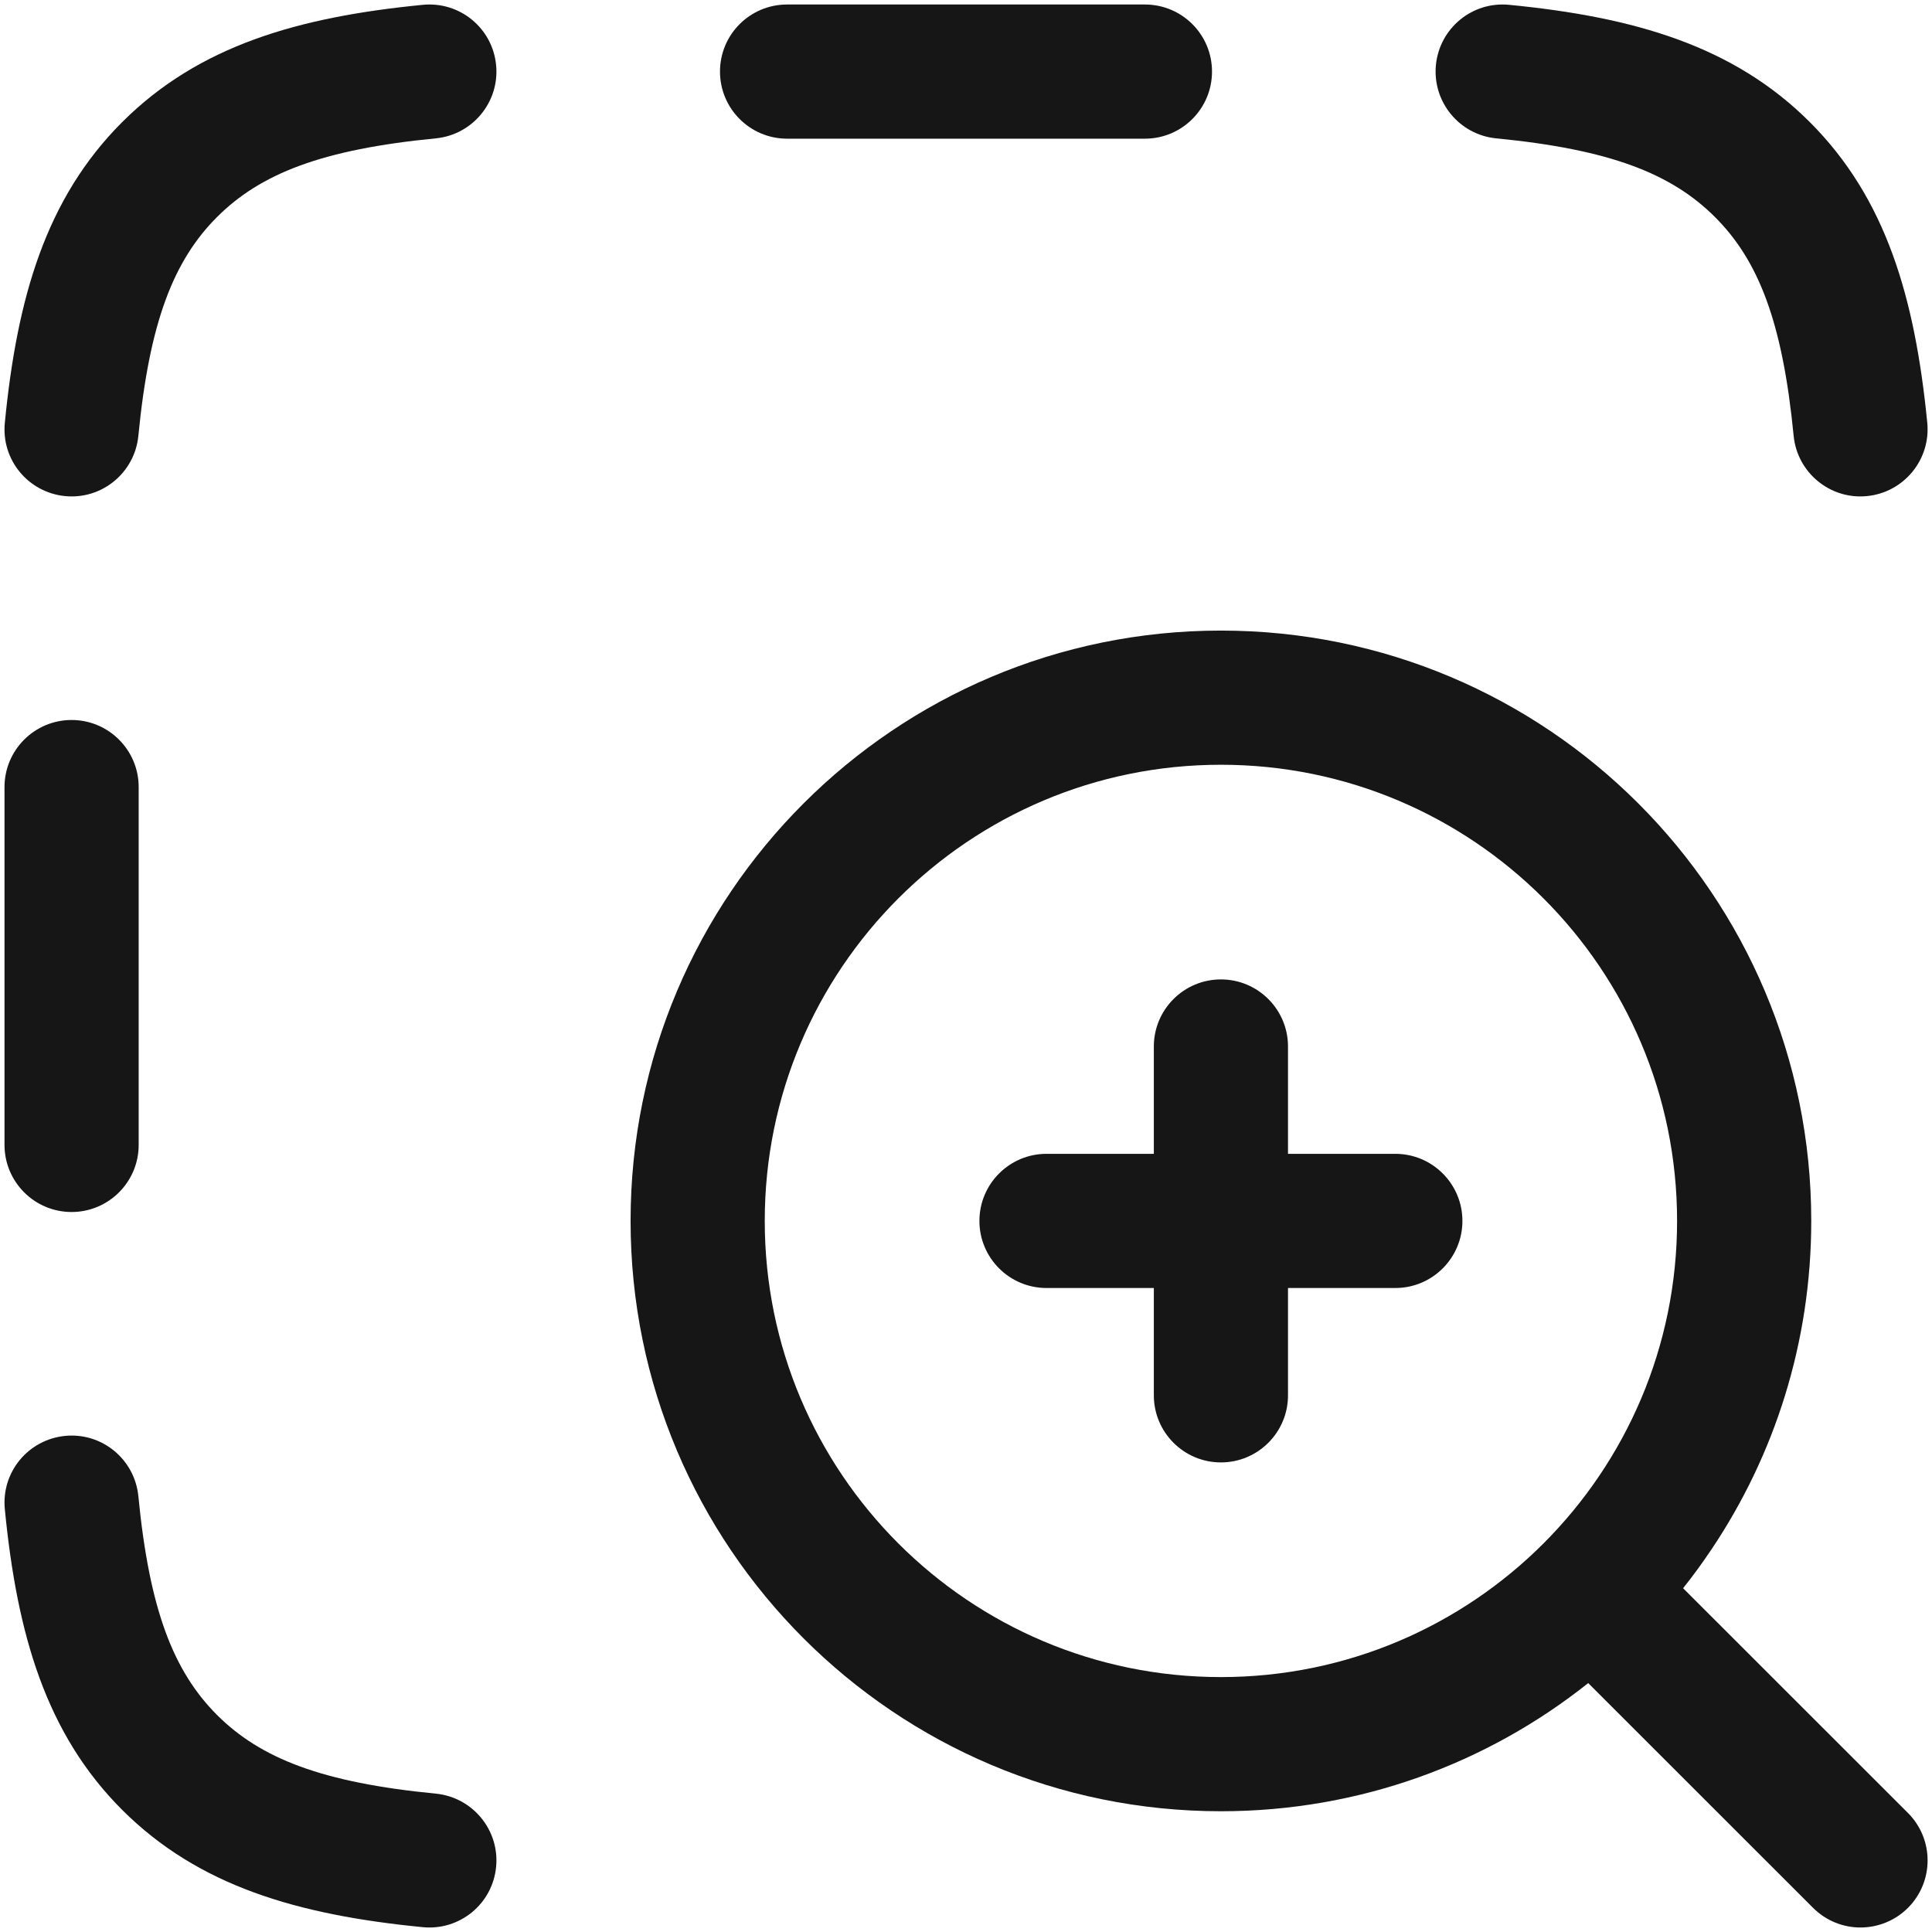
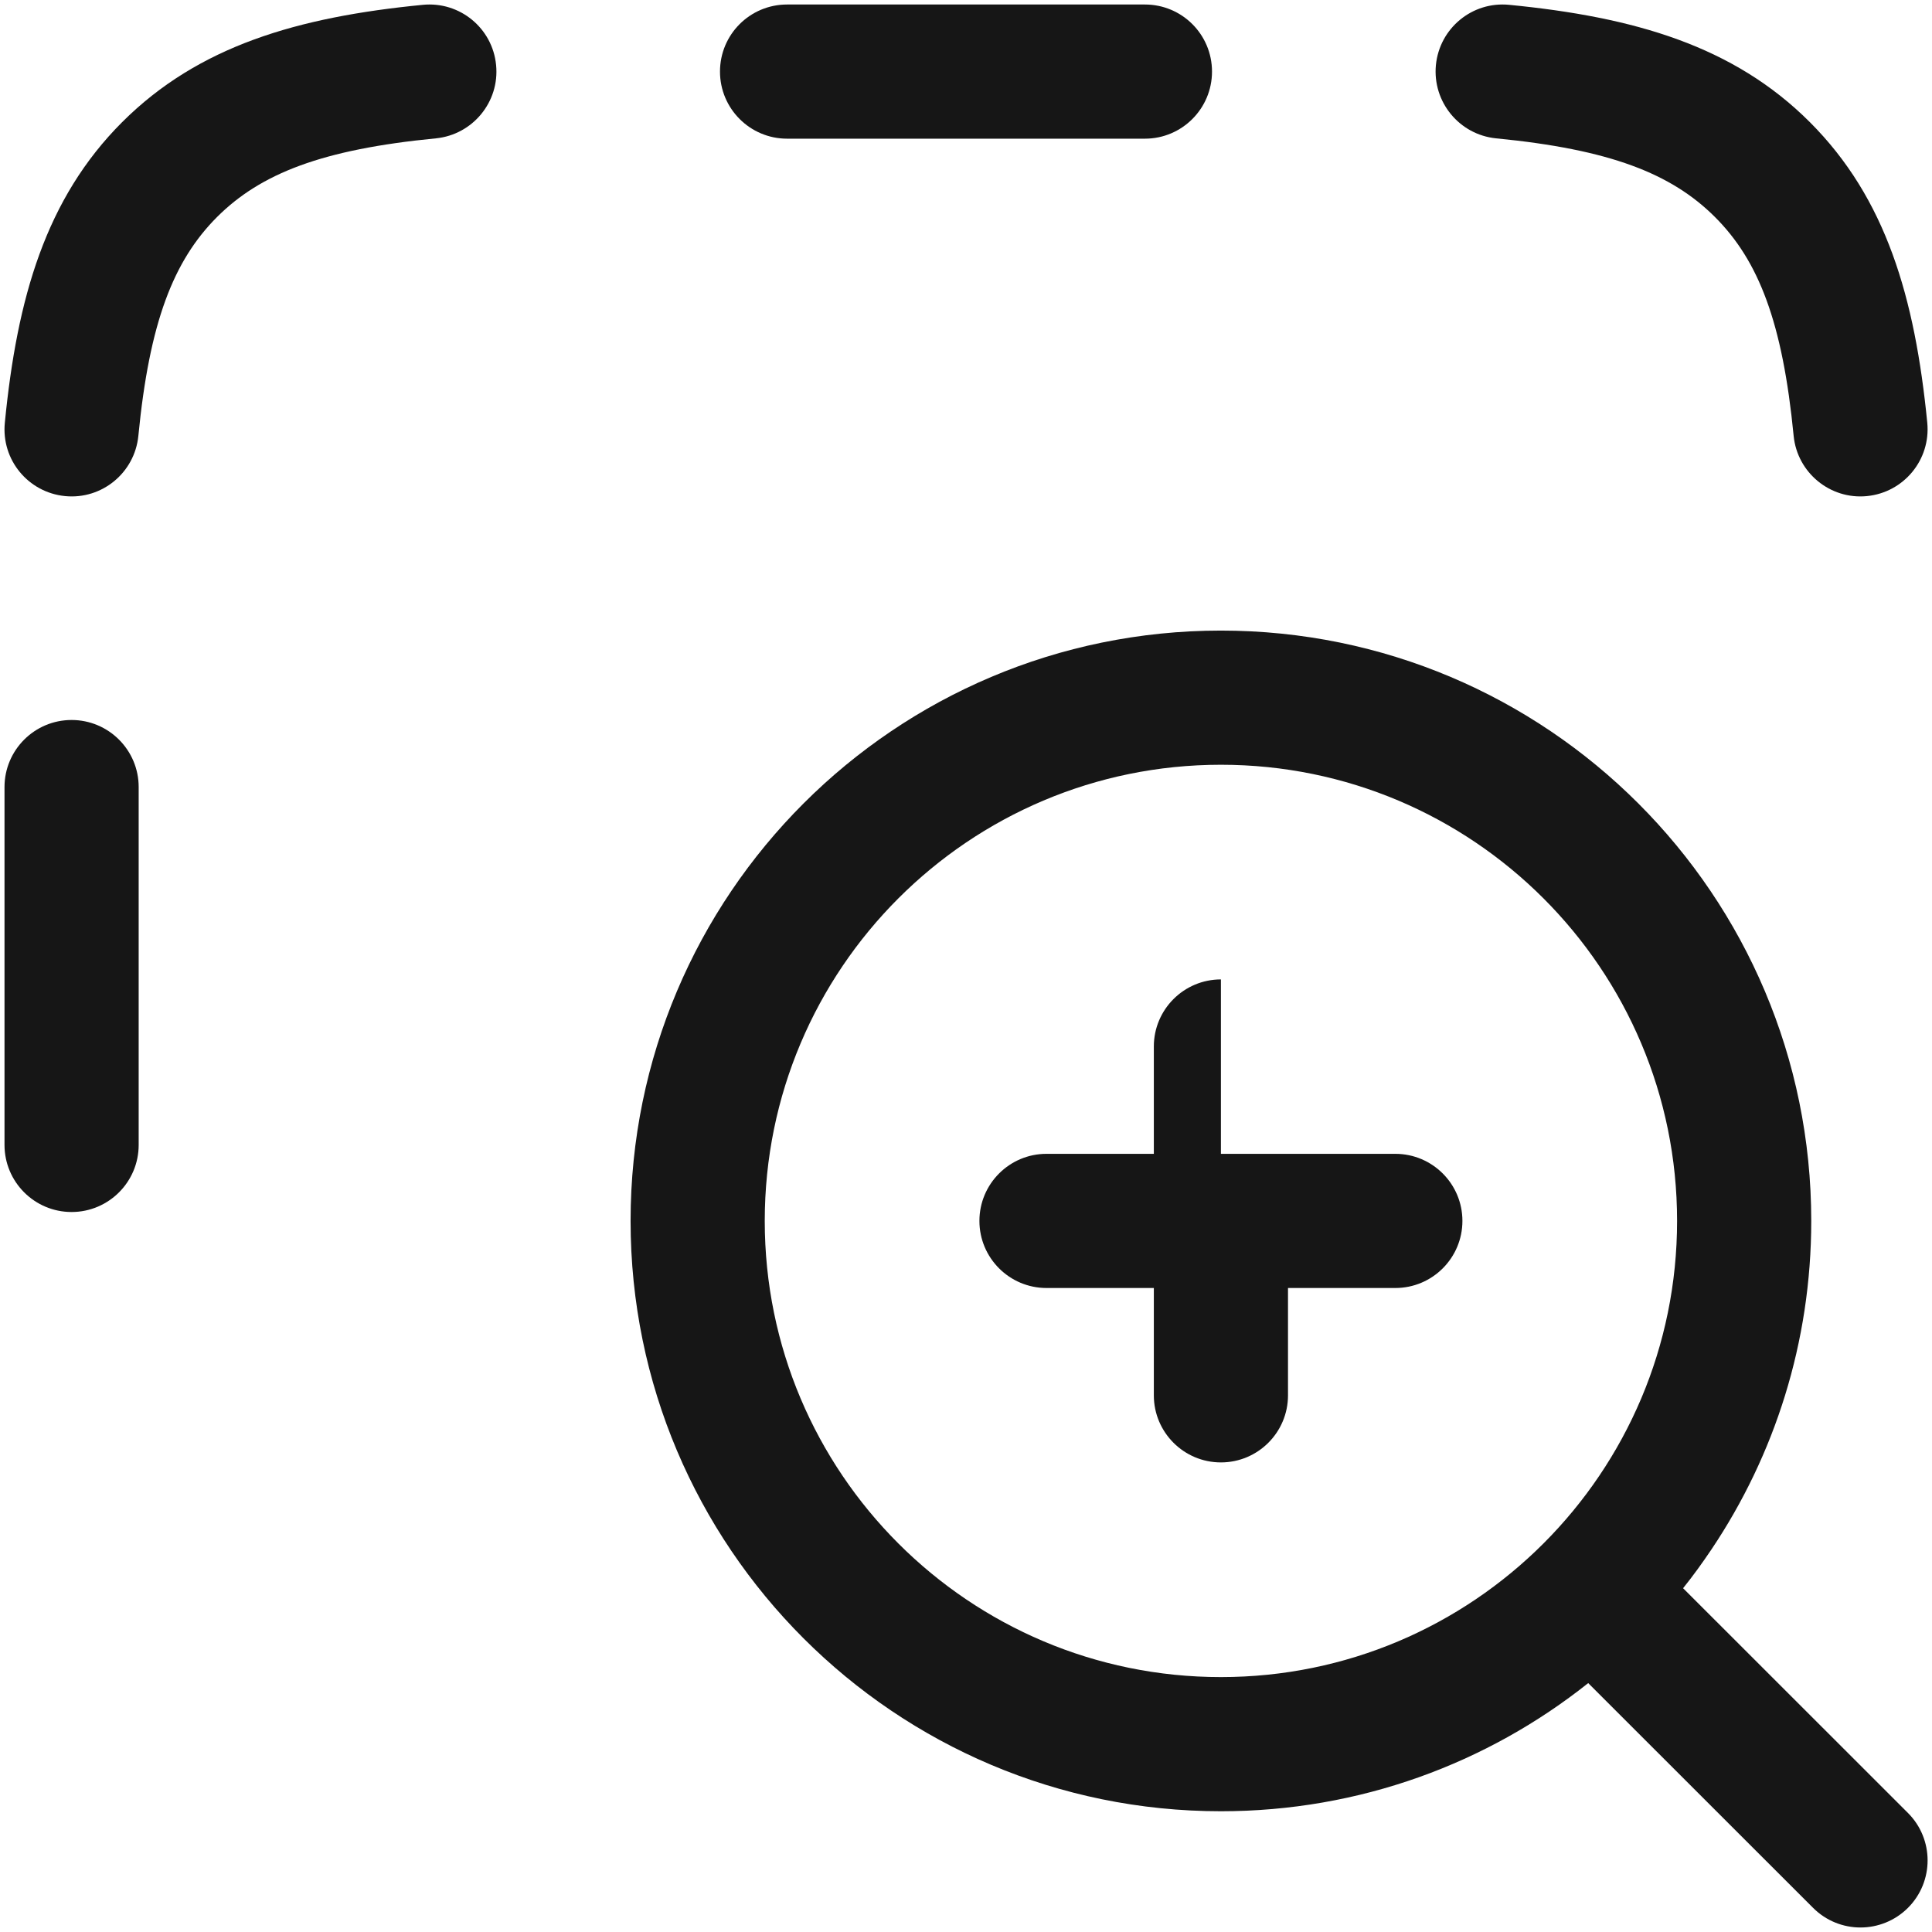
<svg xmlns="http://www.w3.org/2000/svg" width="18" height="18" viewBox="0 0 18 18" fill="none">
  <path d="M4.061 1.289C4.404 1.255 4.656 0.949 4.622 0.606C4.589 0.262 4.283 0.011 3.939 0.045C2.772 0.159 1.849 0.428 1.138 1.138C0.428 1.848 0.159 2.772 0.045 3.939C0.011 4.283 0.262 4.588 0.606 4.622C0.95 4.656 1.255 4.404 1.289 4.061C1.392 3.002 1.616 2.429 2.022 2.022C2.429 1.616 3.002 1.392 4.061 1.289Z" fill="#161616" />
  <path d="M14.061 0.045C13.717 0.011 13.412 0.262 13.378 0.606C13.345 0.949 13.596 1.255 13.939 1.289C14.998 1.392 15.571 1.616 15.978 2.022C16.385 2.429 16.608 3.002 16.711 4.061C16.745 4.404 17.051 4.656 17.394 4.622C17.738 4.588 17.989 4.283 17.956 3.939C17.841 2.772 17.572 1.848 16.862 1.138C16.152 0.428 15.228 0.159 14.061 0.045Z" fill="#161616" />
  <path d="M7.333 0.042C6.988 0.042 6.708 0.321 6.708 0.667C6.708 1.012 6.988 1.292 7.333 1.292H10.667C11.012 1.292 11.292 1.012 11.292 0.667C11.292 0.321 11.012 0.042 10.667 0.042L7.333 0.042Z" fill="#161616" />
  <path d="M1.292 7.333C1.292 6.988 1.012 6.708 0.667 6.708C0.322 6.708 0.042 6.988 0.042 7.333L0.042 10.667C0.042 11.012 0.322 11.292 0.667 11.292C1.012 11.292 1.292 11.012 1.292 10.667L1.292 7.333Z" fill="#161616" />
-   <path d="M1.289 13.939C1.255 13.596 0.95 13.344 0.606 13.378C0.262 13.412 0.011 13.717 0.045 14.061C0.159 15.228 0.428 16.152 1.138 16.862C1.849 17.572 2.772 17.841 3.939 17.955C4.283 17.989 4.589 17.738 4.622 17.394C4.656 17.051 4.404 16.745 4.061 16.711C3.002 16.608 2.429 16.384 2.022 15.978C1.616 15.571 1.392 14.998 1.289 13.939Z" fill="#161616" />
-   <path d="M11.375 9.125C11.72 9.125 12 9.405 12 9.75V10.75H13C13.345 10.75 13.625 11.03 13.625 11.375C13.625 11.72 13.345 12 13 12H12V13C12 13.345 11.72 13.625 11.375 13.625C11.03 13.625 10.75 13.345 10.75 13V12H9.75C9.405 12 9.125 11.72 9.125 11.375C9.125 11.03 9.405 10.75 9.75 10.75H10.75V9.75C10.75 9.405 11.03 9.125 11.375 9.125Z" fill="#161616" />
+   <path d="M11.375 9.125V10.75H13C13.345 10.75 13.625 11.03 13.625 11.375C13.625 11.72 13.345 12 13 12H12V13C12 13.345 11.72 13.625 11.375 13.625C11.03 13.625 10.75 13.345 10.75 13V12H9.75C9.405 12 9.125 11.72 9.125 11.375C9.125 11.03 9.405 10.75 9.75 10.75H10.75V9.75C10.75 9.405 11.03 9.125 11.375 9.125Z" fill="#161616" />
  <path fill-rule="evenodd" clip-rule="evenodd" d="M5.875 11.375C5.875 8.337 8.338 5.875 11.375 5.875C14.413 5.875 16.875 8.337 16.875 11.375C16.875 12.507 16.533 13.559 15.947 14.433C15.863 14.558 15.775 14.68 15.681 14.797L17.776 16.891C18.02 17.135 18.02 17.531 17.776 17.775C17.531 18.019 17.136 18.019 16.892 17.775L14.797 15.681C13.858 16.428 12.669 16.875 11.375 16.875C8.338 16.875 5.875 14.412 5.875 11.375ZM11.375 7.125C9.028 7.125 7.125 9.028 7.125 11.375C7.125 13.722 9.028 15.625 11.375 15.625C13.722 15.625 15.625 13.722 15.625 11.375C15.625 9.028 13.722 7.125 11.375 7.125Z" fill="#161616" />
</svg>